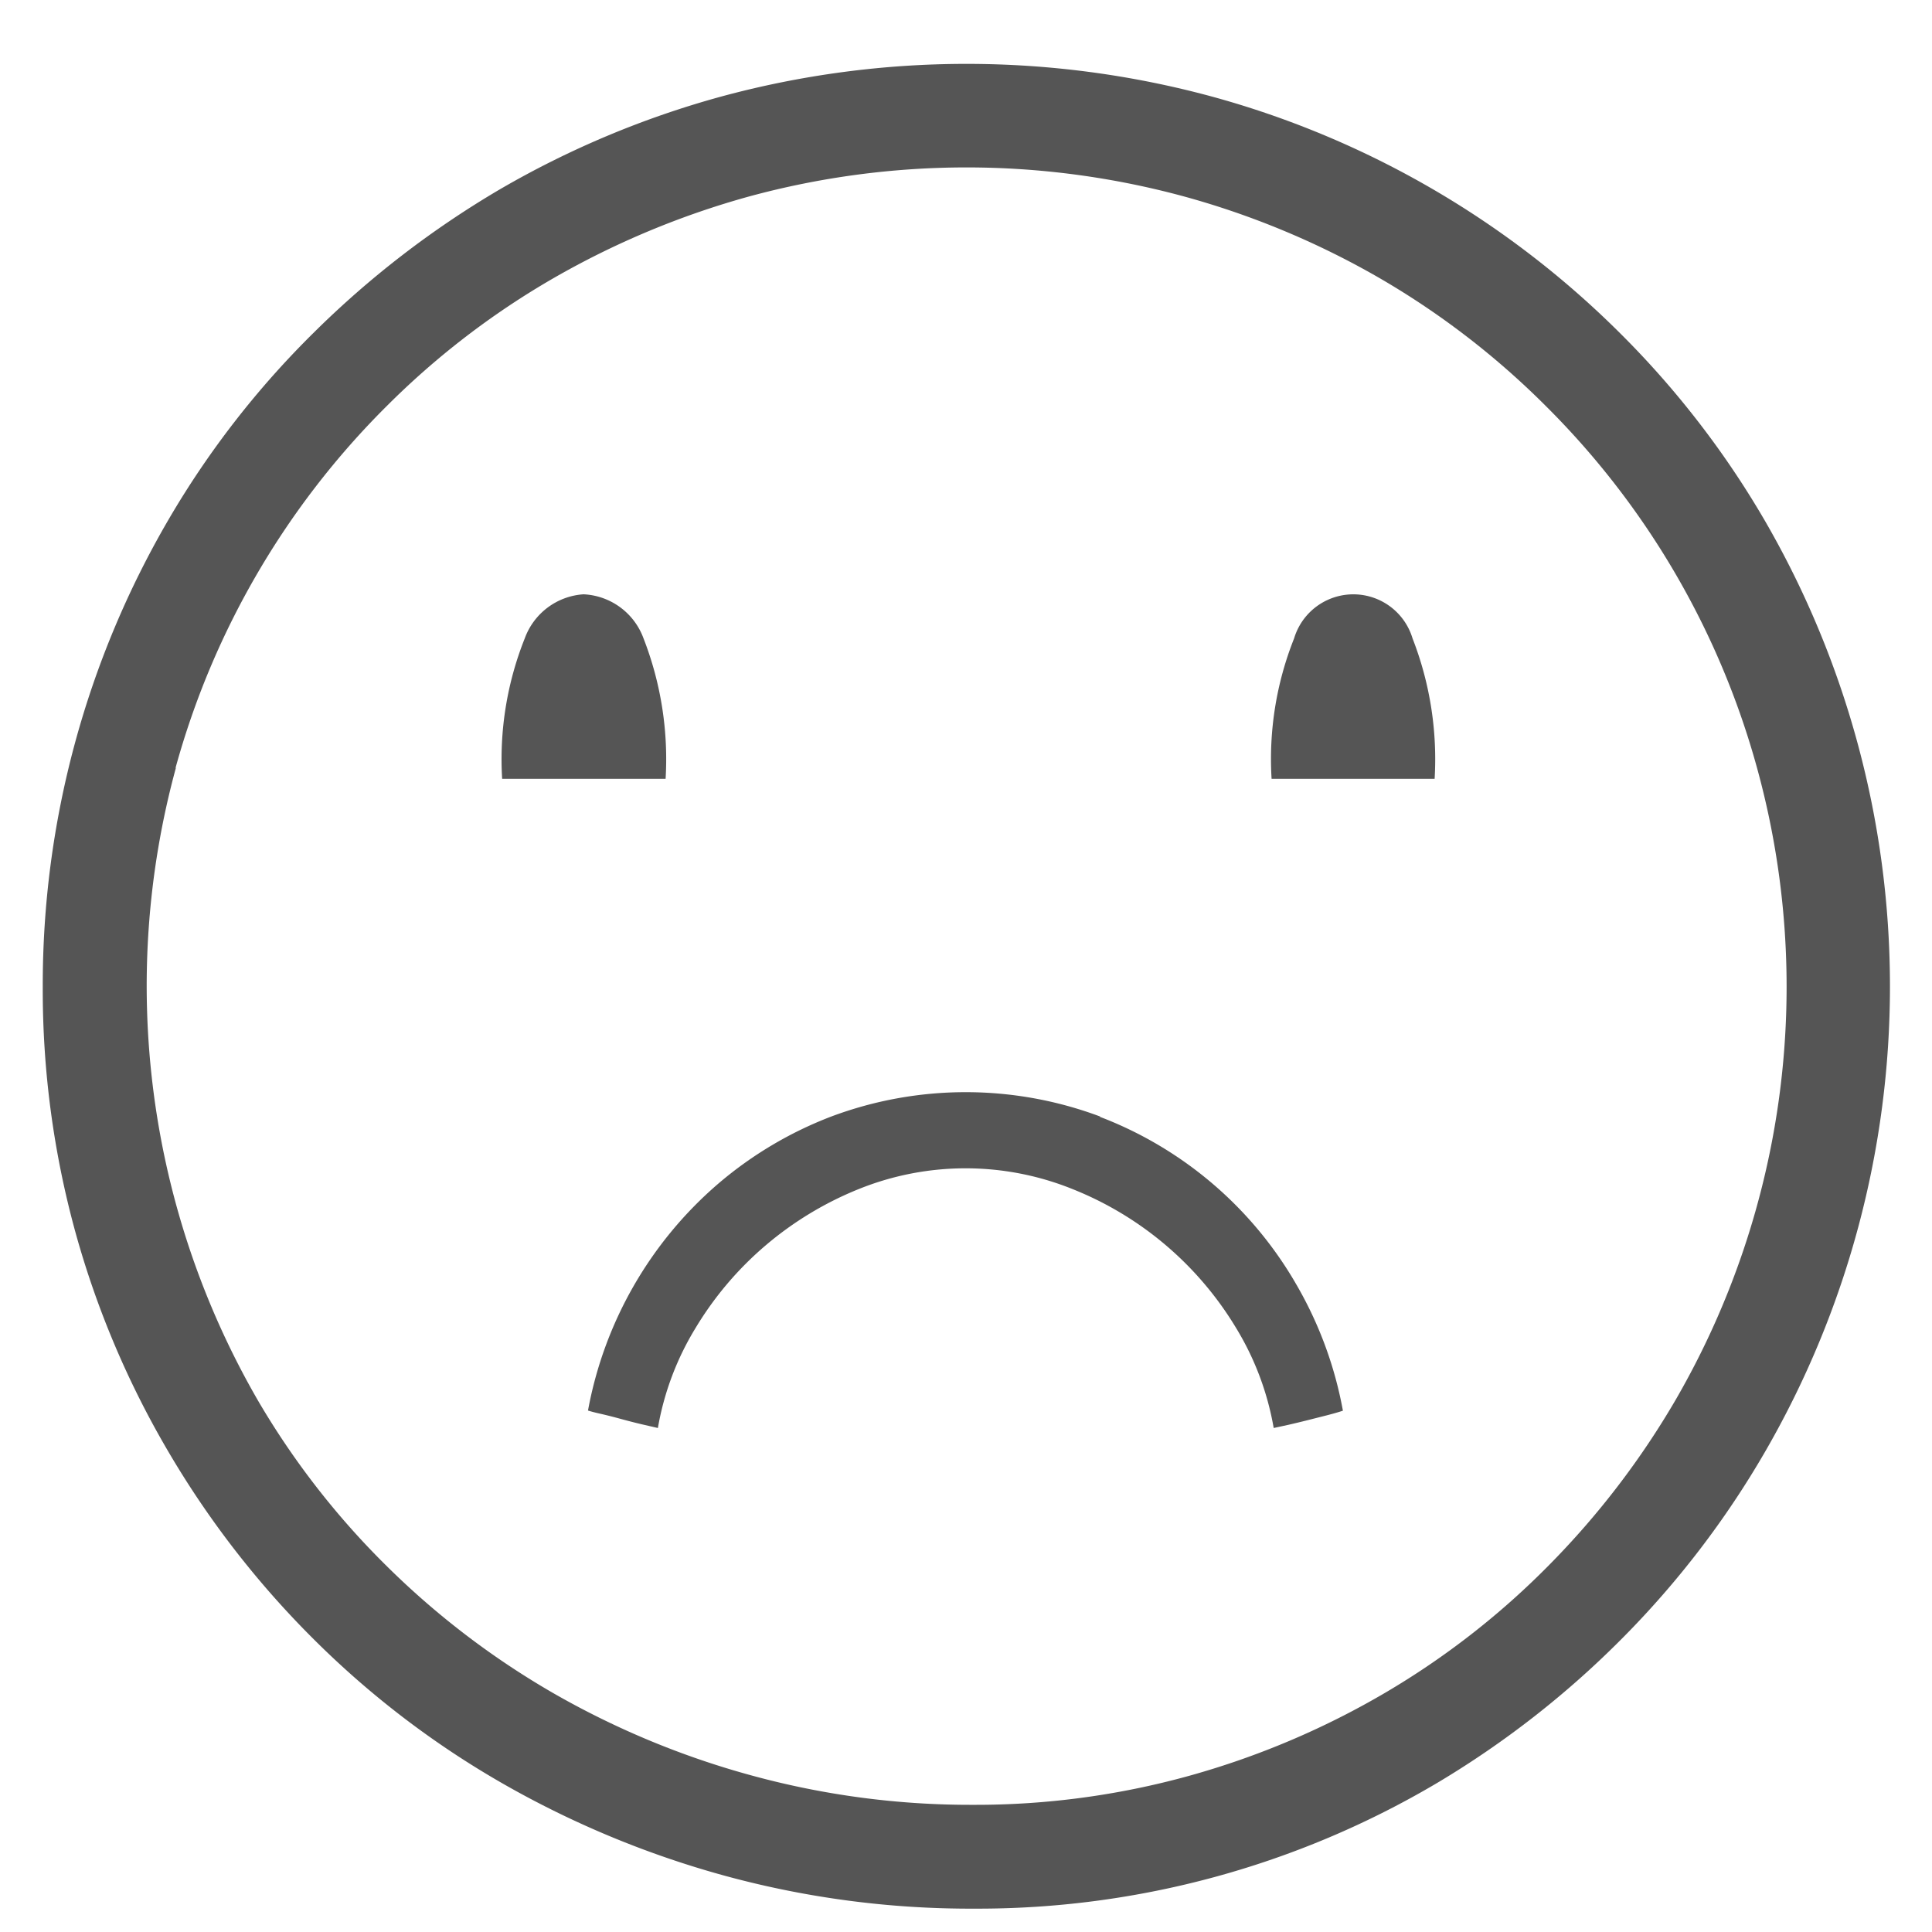
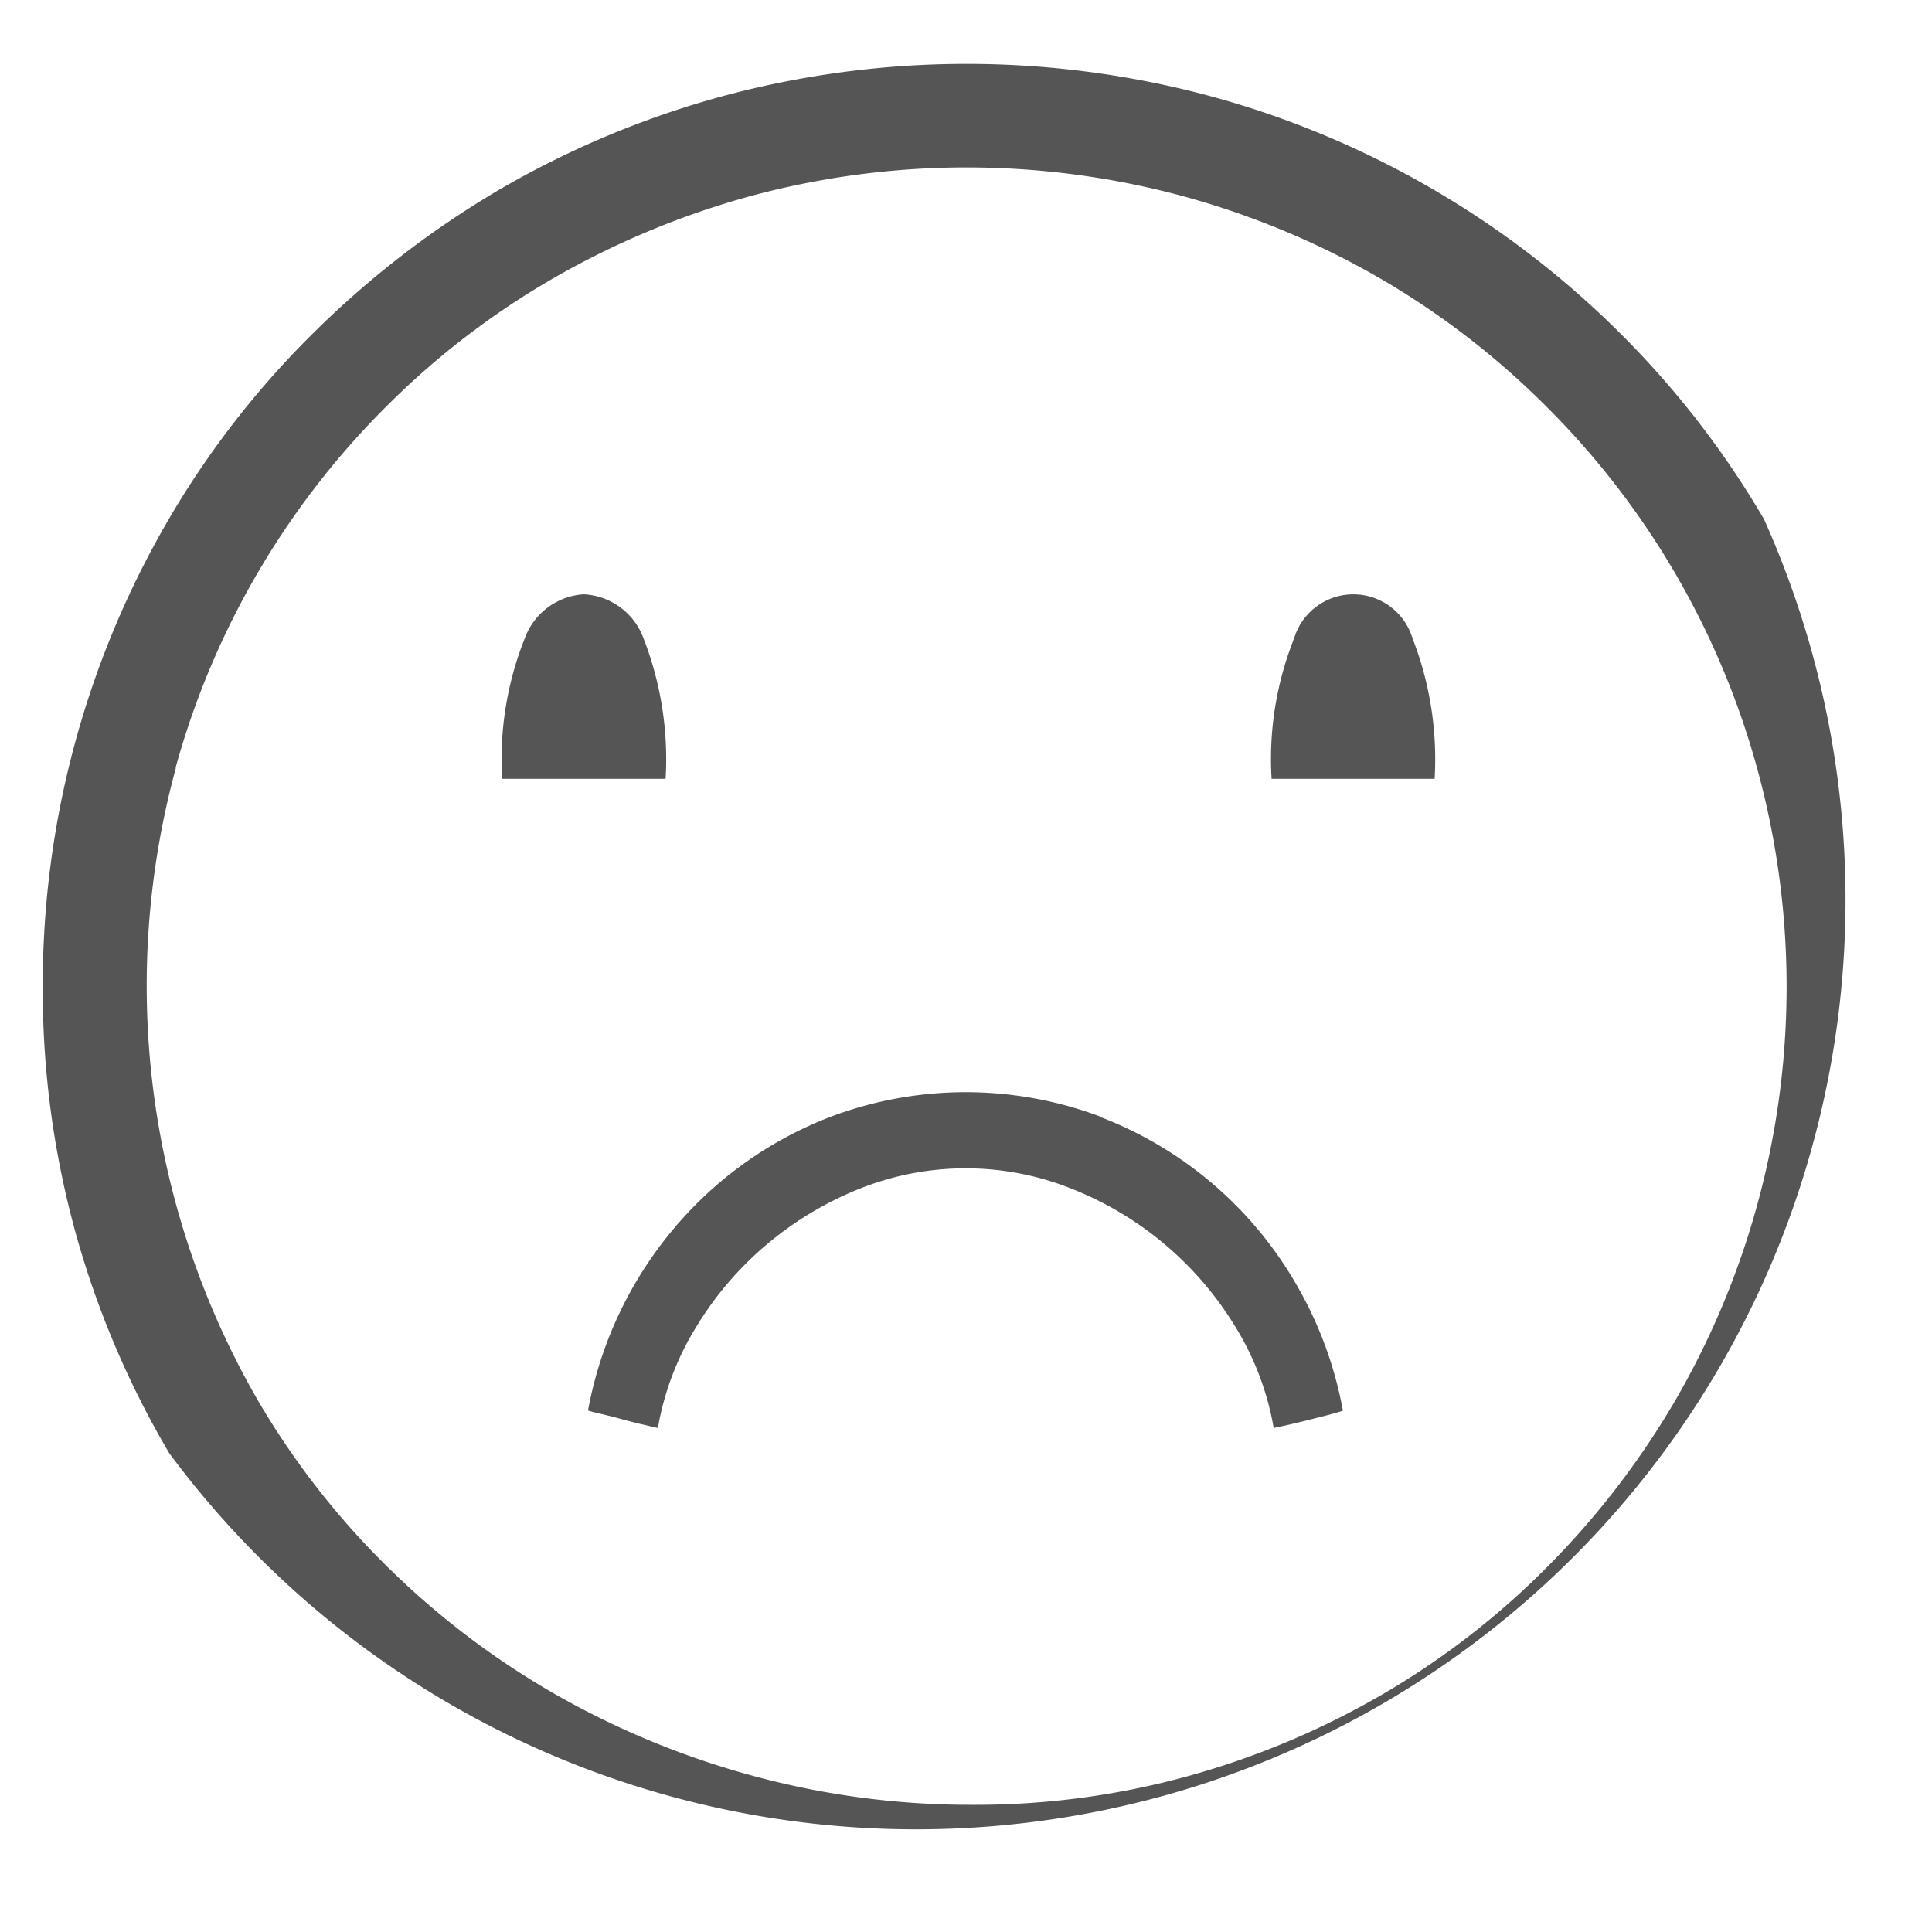
<svg xmlns="http://www.w3.org/2000/svg" id="option_2" data-name="option 2" width="23" height="23" viewBox="0 0 23 23">
  <defs>
    <style>
      .cls-1 {
        fill: #555;
        fill-rule: evenodd;
      }
    </style>
  </defs>
  <g id="bad_review" data-name="bad review">
-     <path id="_copy" data-name="� copy" class="cls-1" d="M17.079,9.269A3.961,3.961,0,0,0,16.816,7.6a0.736,0.736,0,0,0-1.41,0,3.878,3.878,0,0,0-.268,1.672h1.941Zm-9.155,0A3.962,3.962,0,0,0,7.661,7.6a0.8,0.8,0,0,0-.714-0.525,0.8,0.8,0,0,0-.7.525,3.878,3.878,0,0,0-.269,1.672H7.923ZM0.9,14.677A10.863,10.863,0,0,0,2.015,17.3a11,11,0,0,0,1.727,2.222,10.763,10.763,0,0,0,2.24,1.709,11.367,11.367,0,0,0,2.649,1.1,11.105,11.105,0,0,0,2.966.391,10.737,10.737,0,0,0,5.518-1.5,11.126,11.126,0,0,0,2.2-1.721,10.881,10.881,0,0,0,1.7-2.222A11.065,11.065,0,0,0,21,6.181a10.806,10.806,0,0,0-1.715-2.216,10.985,10.985,0,0,0-4.852-2.814,11.16,11.16,0,0,0-5.853,0,11.032,11.032,0,0,0-2.624,1.1A11.219,11.219,0,0,0,3.73,3.965,10.693,10.693,0,0,0,2.009,6.181a10.992,10.992,0,0,0-1.5,5.567A10.872,10.872,0,0,0,.9,14.677Zm1.19-5.536A9.7,9.7,0,0,1,4.6,4.838a9.552,9.552,0,0,1,1.978-1.52,10.017,10.017,0,0,1,2.332-.977,9.868,9.868,0,0,1,5.194,0,9.874,9.874,0,0,1,2.332.977,9.632,9.632,0,0,1,1.971,1.52,9.694,9.694,0,0,1,2.509,4.3,9.814,9.814,0,0,1-.964,7.52,9.849,9.849,0,0,1-1.508,1.971,9.487,9.487,0,0,1-1.959,1.526,9.778,9.778,0,0,1-2.319.983,9.508,9.508,0,0,1-2.582.348,9.865,9.865,0,0,1-2.631-.348A10.05,10.05,0,0,1,6.6,20.164a9.727,9.727,0,0,1-1.99-1.514,9.523,9.523,0,0,1-1.532-1.965A9.863,9.863,0,0,1,2.094,9.141Zm11,4.153a4.584,4.584,0,0,1,2.344,2,4.647,4.647,0,0,1,.553,1.5c-0.05.017-.114,0.035-0.191,0.055l-0.233.059q-0.116.029-.229,0.055L15.163,17a3.4,3.4,0,0,0-.449-1.193,4,4,0,0,0-1.945-1.651,3.4,3.4,0,0,0-2.547,0,4.036,4.036,0,0,0-1.105.668,3.992,3.992,0,0,0-.835.983A3.388,3.388,0,0,0,7.832,17l-0.2-.046q-0.121-.029-0.245-0.063t-0.233-.059Q7.051,16.809,7,16.792a4.672,4.672,0,0,1,1.55-2.7,4.593,4.593,0,0,1,1.346-.8A4.563,4.563,0,0,1,13.1,13.293Z" />
+     <path id="_copy" data-name="� copy" class="cls-1" d="M17.079,9.269A3.961,3.961,0,0,0,16.816,7.6a0.736,0.736,0,0,0-1.41,0,3.878,3.878,0,0,0-.268,1.672h1.941Zm-9.155,0A3.962,3.962,0,0,0,7.661,7.6a0.8,0.8,0,0,0-.714-0.525,0.8,0.8,0,0,0-.7.525,3.878,3.878,0,0,0-.269,1.672H7.923ZM0.9,14.677A10.863,10.863,0,0,0,2.015,17.3A11.065,11.065,0,0,0,21,6.181a10.806,10.806,0,0,0-1.715-2.216,10.985,10.985,0,0,0-4.852-2.814,11.16,11.16,0,0,0-5.853,0,11.032,11.032,0,0,0-2.624,1.1A11.219,11.219,0,0,0,3.73,3.965,10.693,10.693,0,0,0,2.009,6.181a10.992,10.992,0,0,0-1.5,5.567A10.872,10.872,0,0,0,.9,14.677Zm1.19-5.536A9.7,9.7,0,0,1,4.6,4.838a9.552,9.552,0,0,1,1.978-1.52,10.017,10.017,0,0,1,2.332-.977,9.868,9.868,0,0,1,5.194,0,9.874,9.874,0,0,1,2.332.977,9.632,9.632,0,0,1,1.971,1.52,9.694,9.694,0,0,1,2.509,4.3,9.814,9.814,0,0,1-.964,7.52,9.849,9.849,0,0,1-1.508,1.971,9.487,9.487,0,0,1-1.959,1.526,9.778,9.778,0,0,1-2.319.983,9.508,9.508,0,0,1-2.582.348,9.865,9.865,0,0,1-2.631-.348A10.05,10.05,0,0,1,6.6,20.164a9.727,9.727,0,0,1-1.99-1.514,9.523,9.523,0,0,1-1.532-1.965A9.863,9.863,0,0,1,2.094,9.141Zm11,4.153a4.584,4.584,0,0,1,2.344,2,4.647,4.647,0,0,1,.553,1.5c-0.05.017-.114,0.035-0.191,0.055l-0.233.059q-0.116.029-.229,0.055L15.163,17a3.4,3.4,0,0,0-.449-1.193,4,4,0,0,0-1.945-1.651,3.4,3.4,0,0,0-2.547,0,4.036,4.036,0,0,0-1.105.668,3.992,3.992,0,0,0-.835.983A3.388,3.388,0,0,0,7.832,17l-0.2-.046q-0.121-.029-0.245-0.063t-0.233-.059Q7.051,16.809,7,16.792a4.672,4.672,0,0,1,1.55-2.7,4.593,4.593,0,0,1,1.346-.8A4.563,4.563,0,0,1,13.1,13.293Z" />
  </g>
</svg>